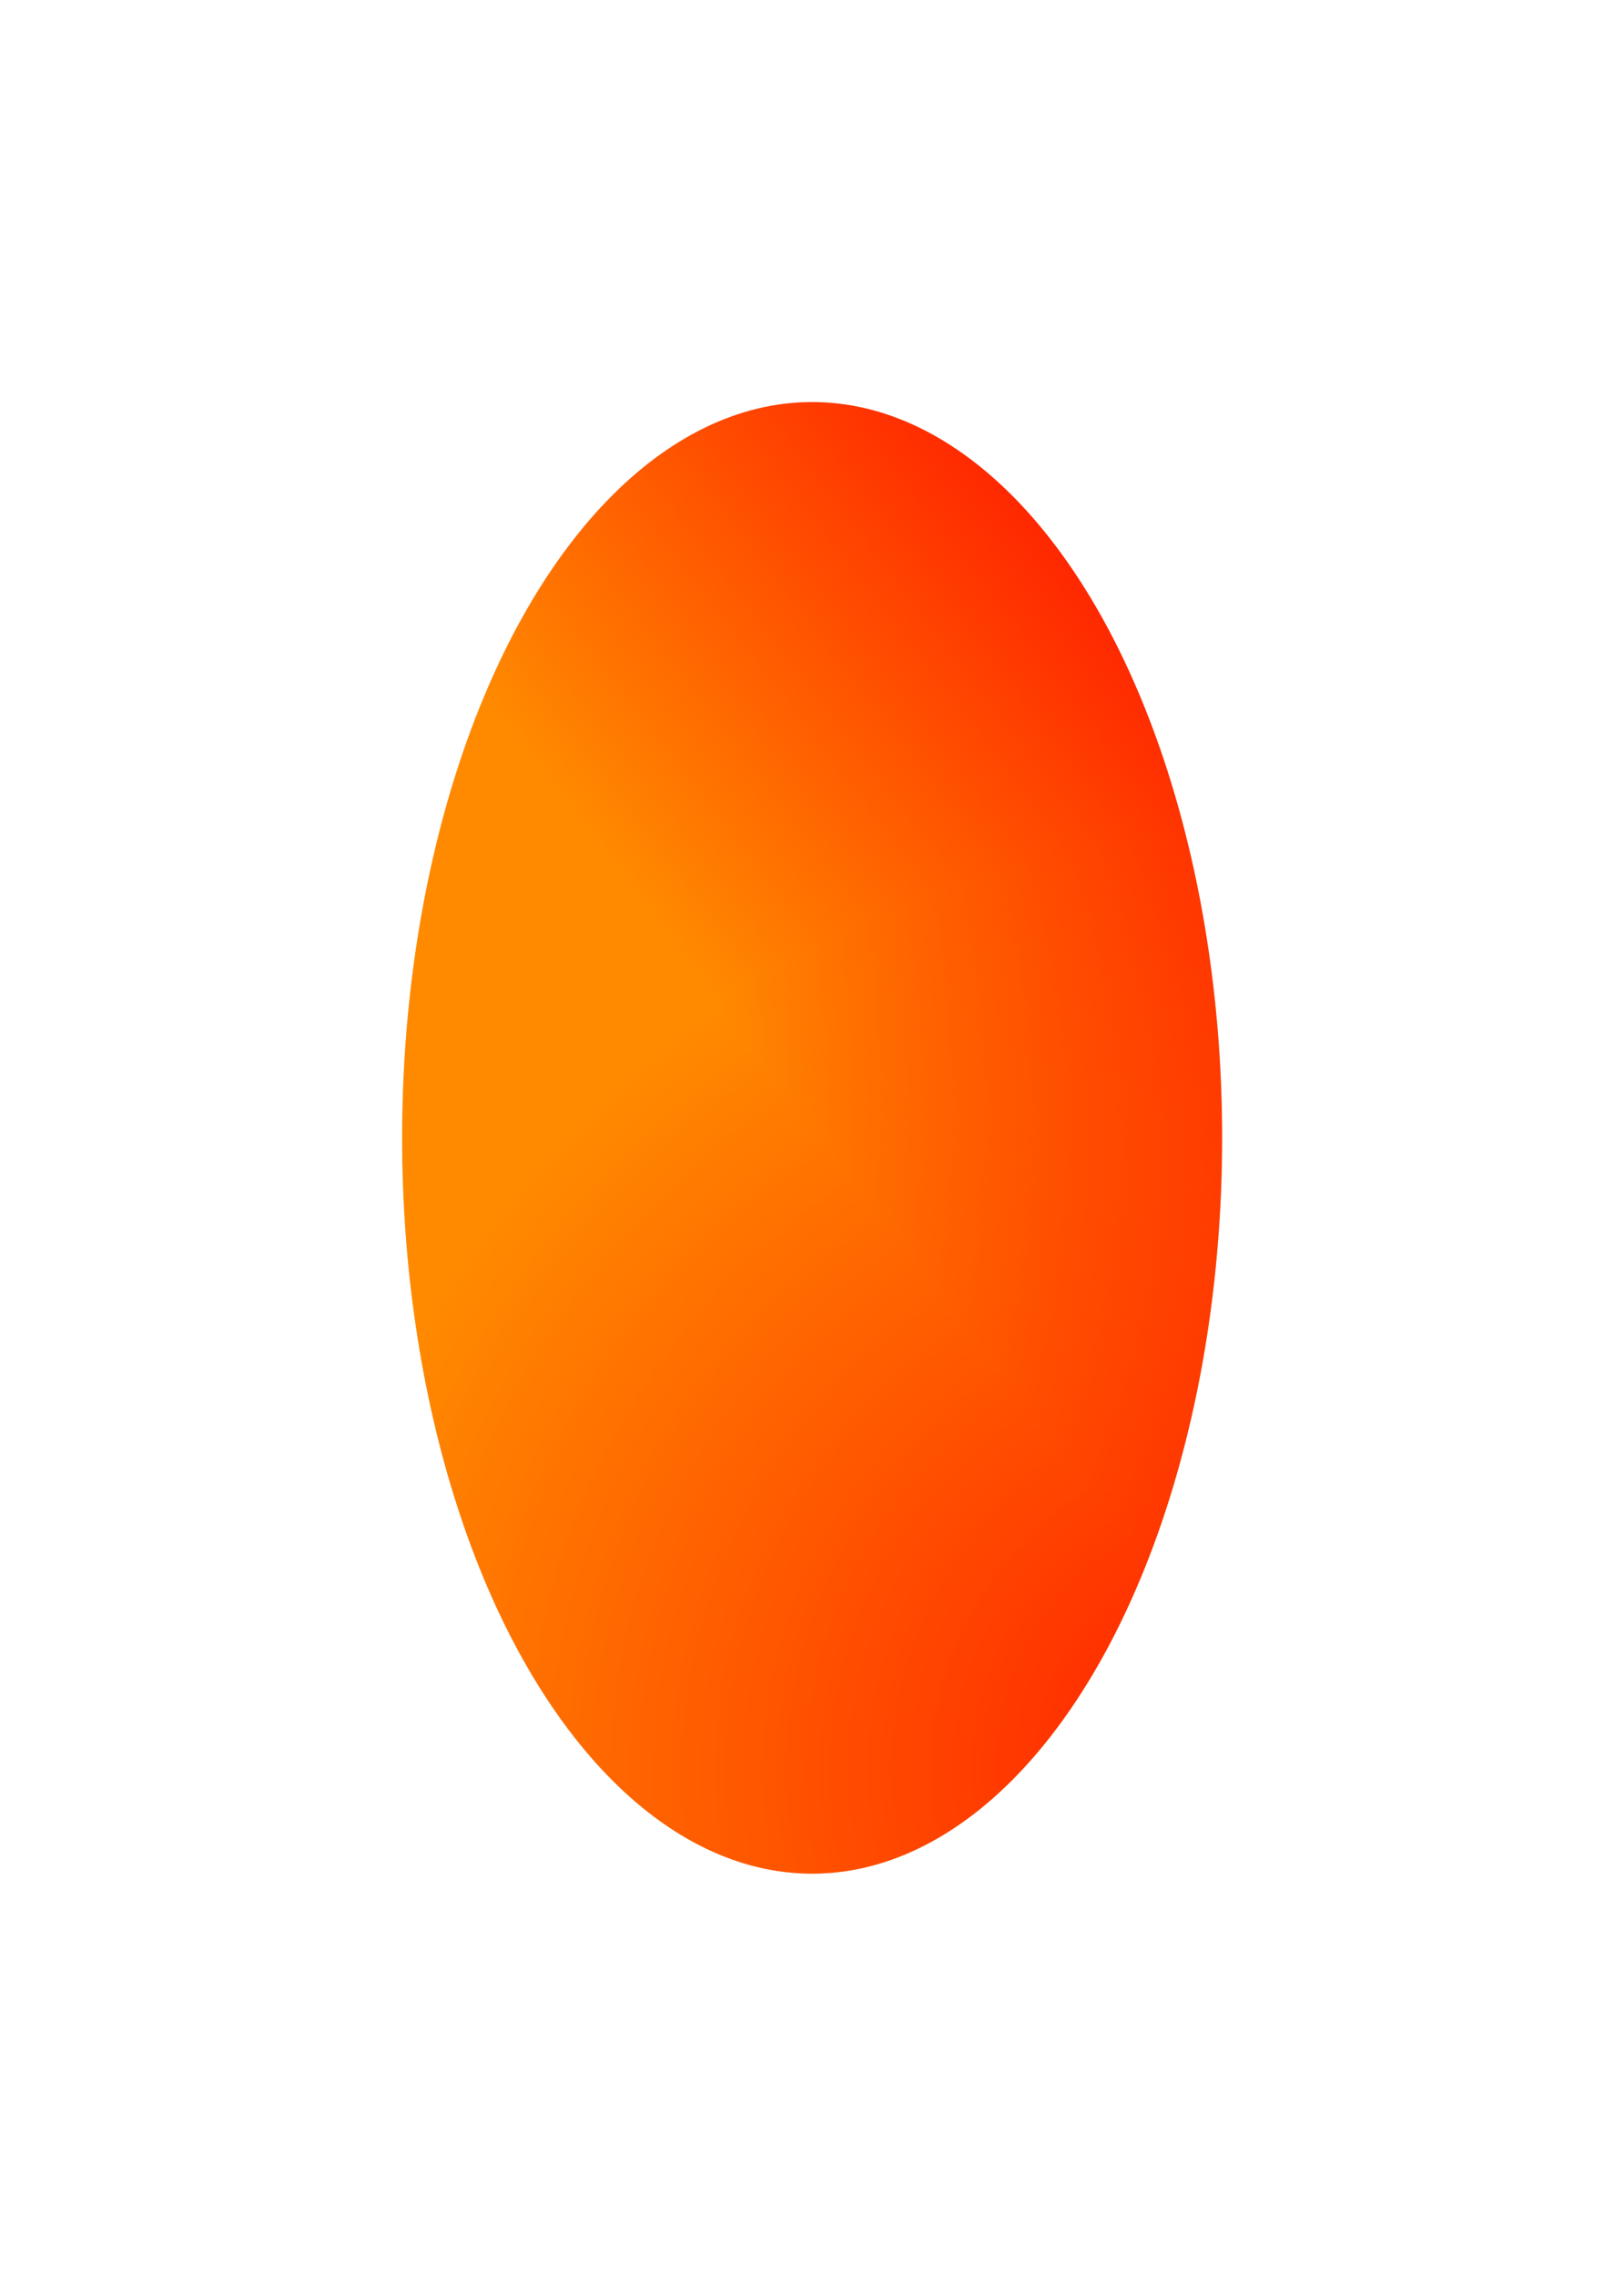
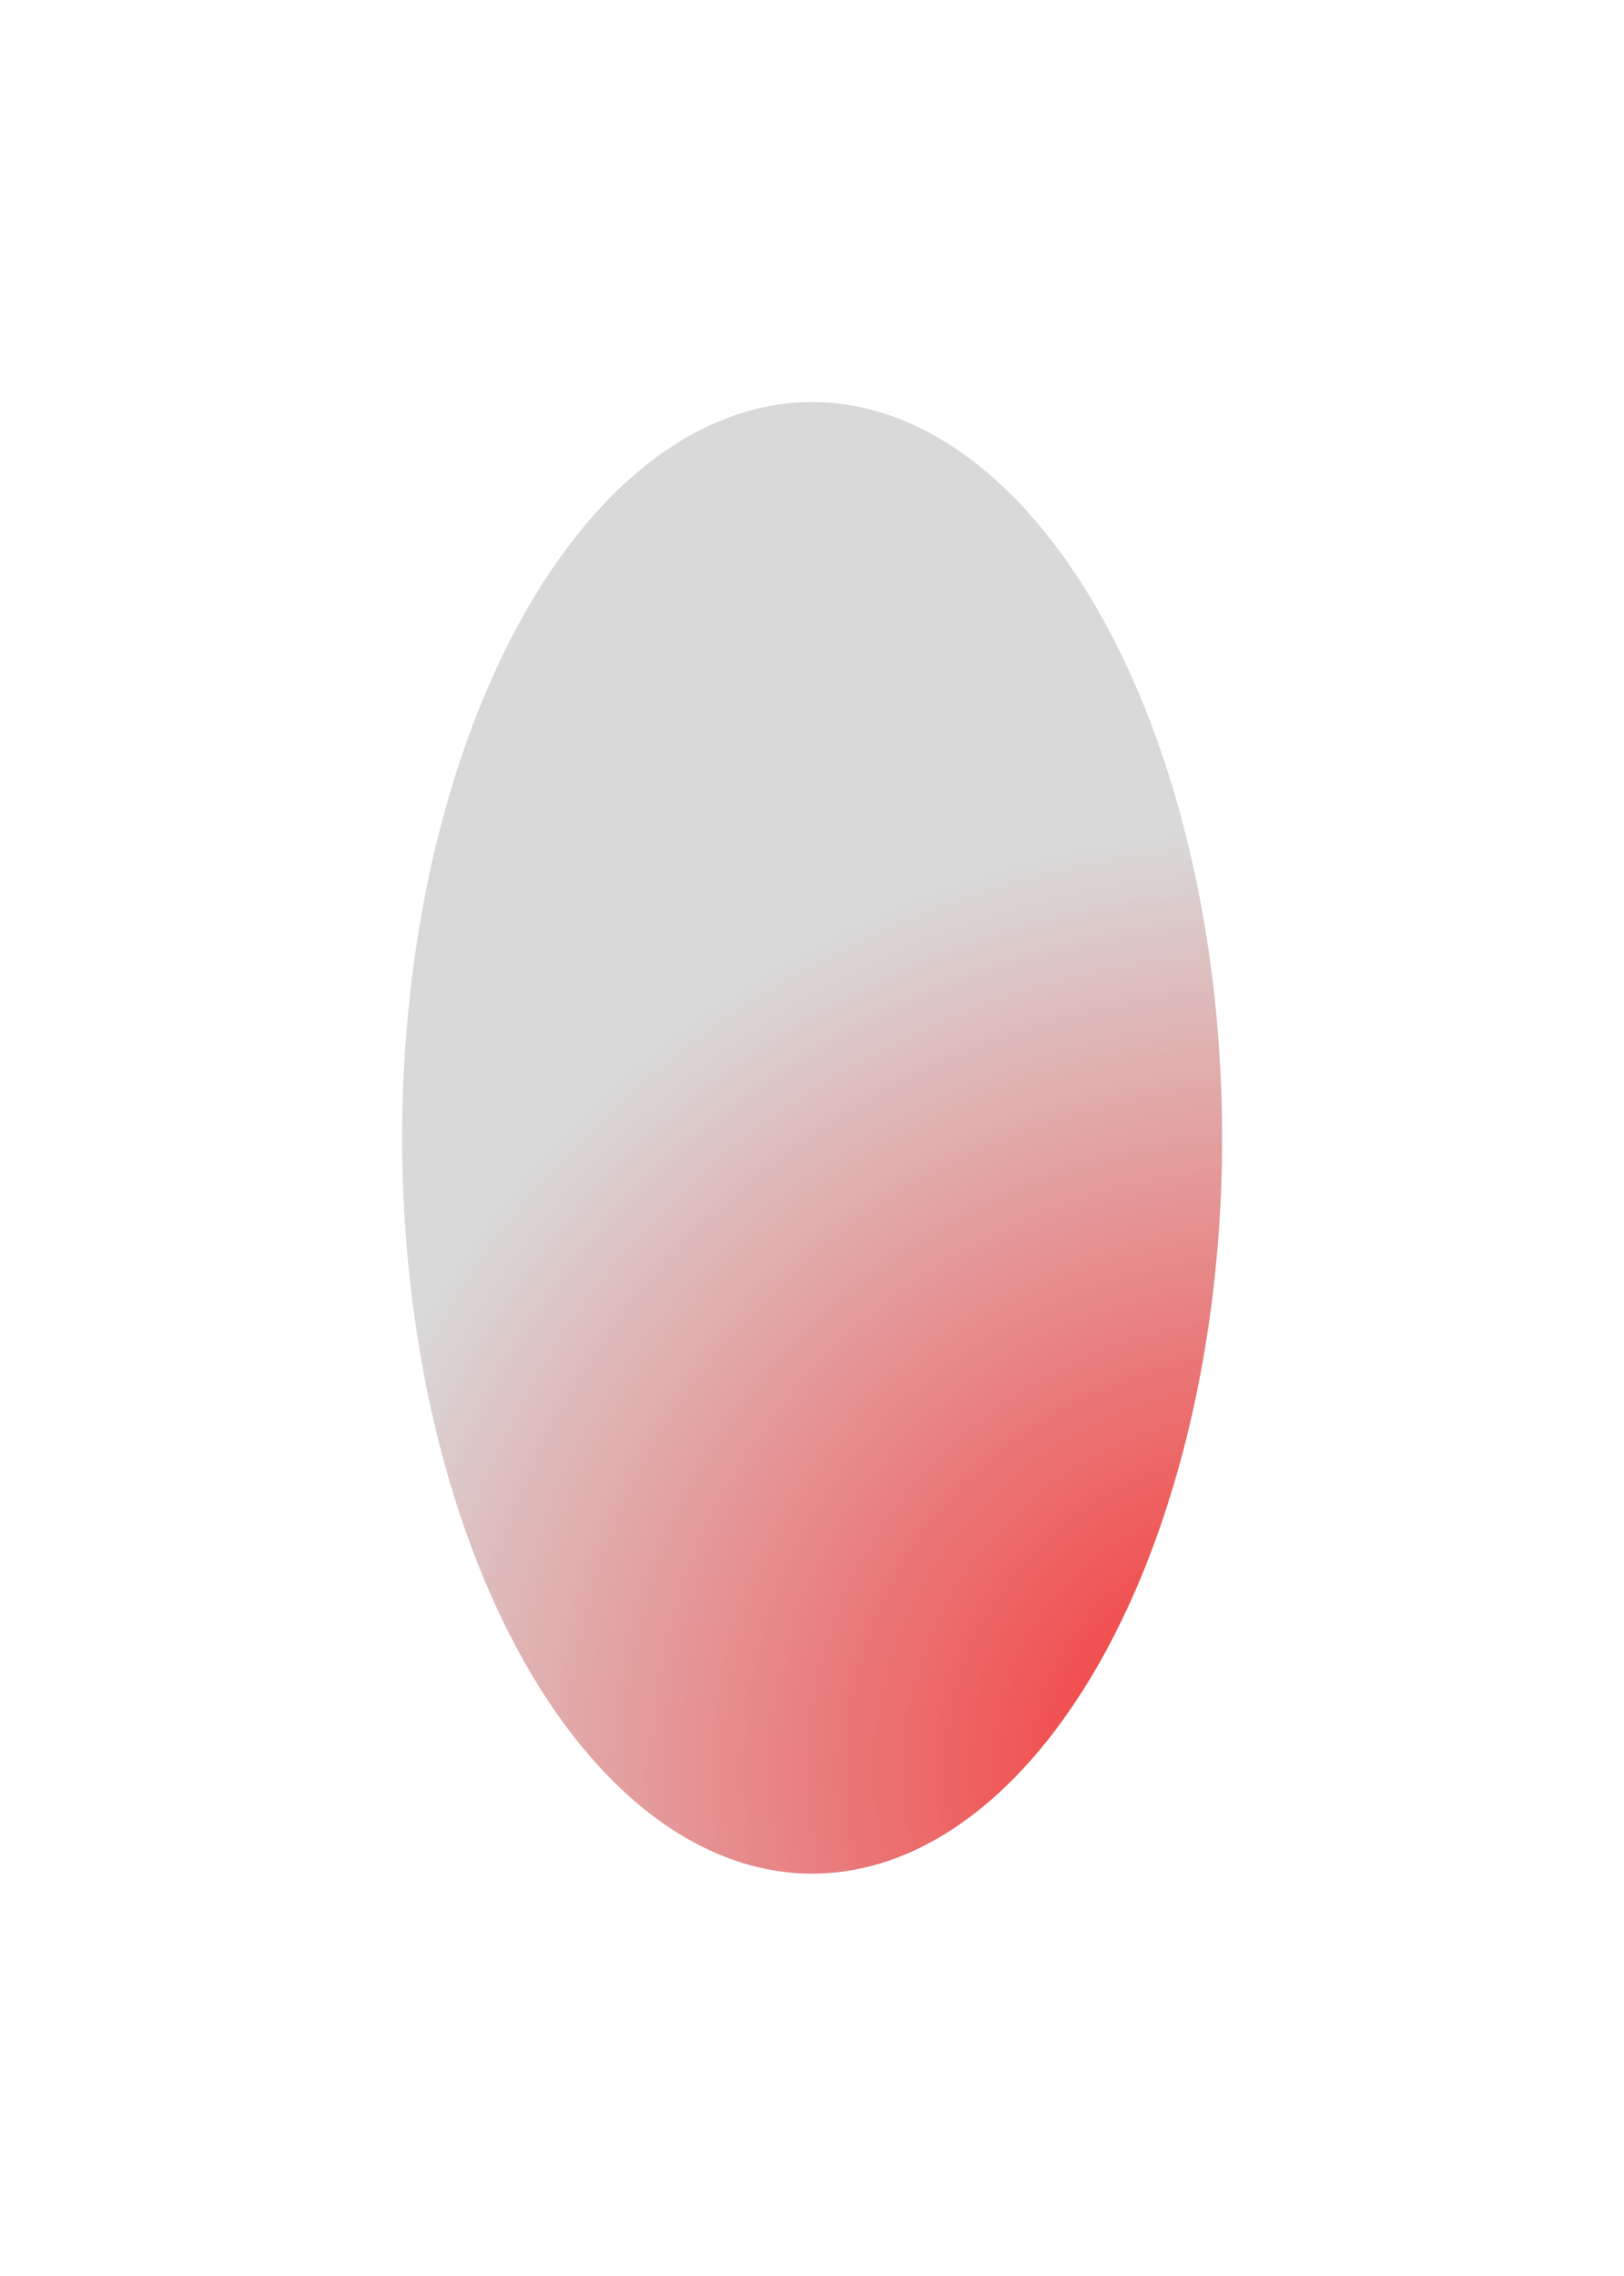
<svg xmlns="http://www.w3.org/2000/svg" width="3122" height="4374" viewBox="0 0 3122 4374" fill="none">
  <g filter="url(#filter0_f_238_14)">
    <ellipse cx="1561.25" cy="2186.99" rx="1414.19" ry="788.152" transform="rotate(-90 1561.25 2186.99)" fill="#D9D9D9" />
-     <ellipse cx="1561.25" cy="2186.99" rx="1414.19" ry="788.152" transform="rotate(-90 1561.25 2186.99)" fill="url(#paint0_linear_238_14)" />
    <ellipse cx="1561.25" cy="2186.99" rx="1414.19" ry="788.152" transform="rotate(-90 1561.25 2186.99)" fill="url(#paint1_radial_238_14)" fill-opacity="0.8" />
  </g>
  <defs>
    <filter id="filter0_f_238_14" x="0.534" y="0.233" width="3121.44" height="4373.51" filterUnits="userSpaceOnUse" color-interpolation-filters="sRGB">
      <feFlood flood-opacity="0" result="BackgroundImageFix" />
      <feBlend mode="normal" in="SourceGraphic" in2="BackgroundImageFix" result="shape" />
      <feGaussianBlur stdDeviation="386.284" result="effect1_foregroundBlur_238_14" />
    </filter>
    <linearGradient id="paint0_linear_238_14" x1="2975.44" y1="2975.14" x2="1661.66" y2="1263.5" gradientUnits="userSpaceOnUse">
      <stop stop-color="#FF0000" />
      <stop offset="0.684" stop-color="#FF8A00" />
    </linearGradient>
    <radialGradient id="paint1_radial_238_14" cx="0" cy="0" r="1" gradientUnits="userSpaceOnUse" gradientTransform="translate(354.777 3053.95) rotate(-26.616) scale(1800.3 1859.18)">
      <stop stop-color="#FF0000" />
      <stop offset="1" stop-color="#FF0000" stop-opacity="0" />
    </radialGradient>
  </defs>
</svg>